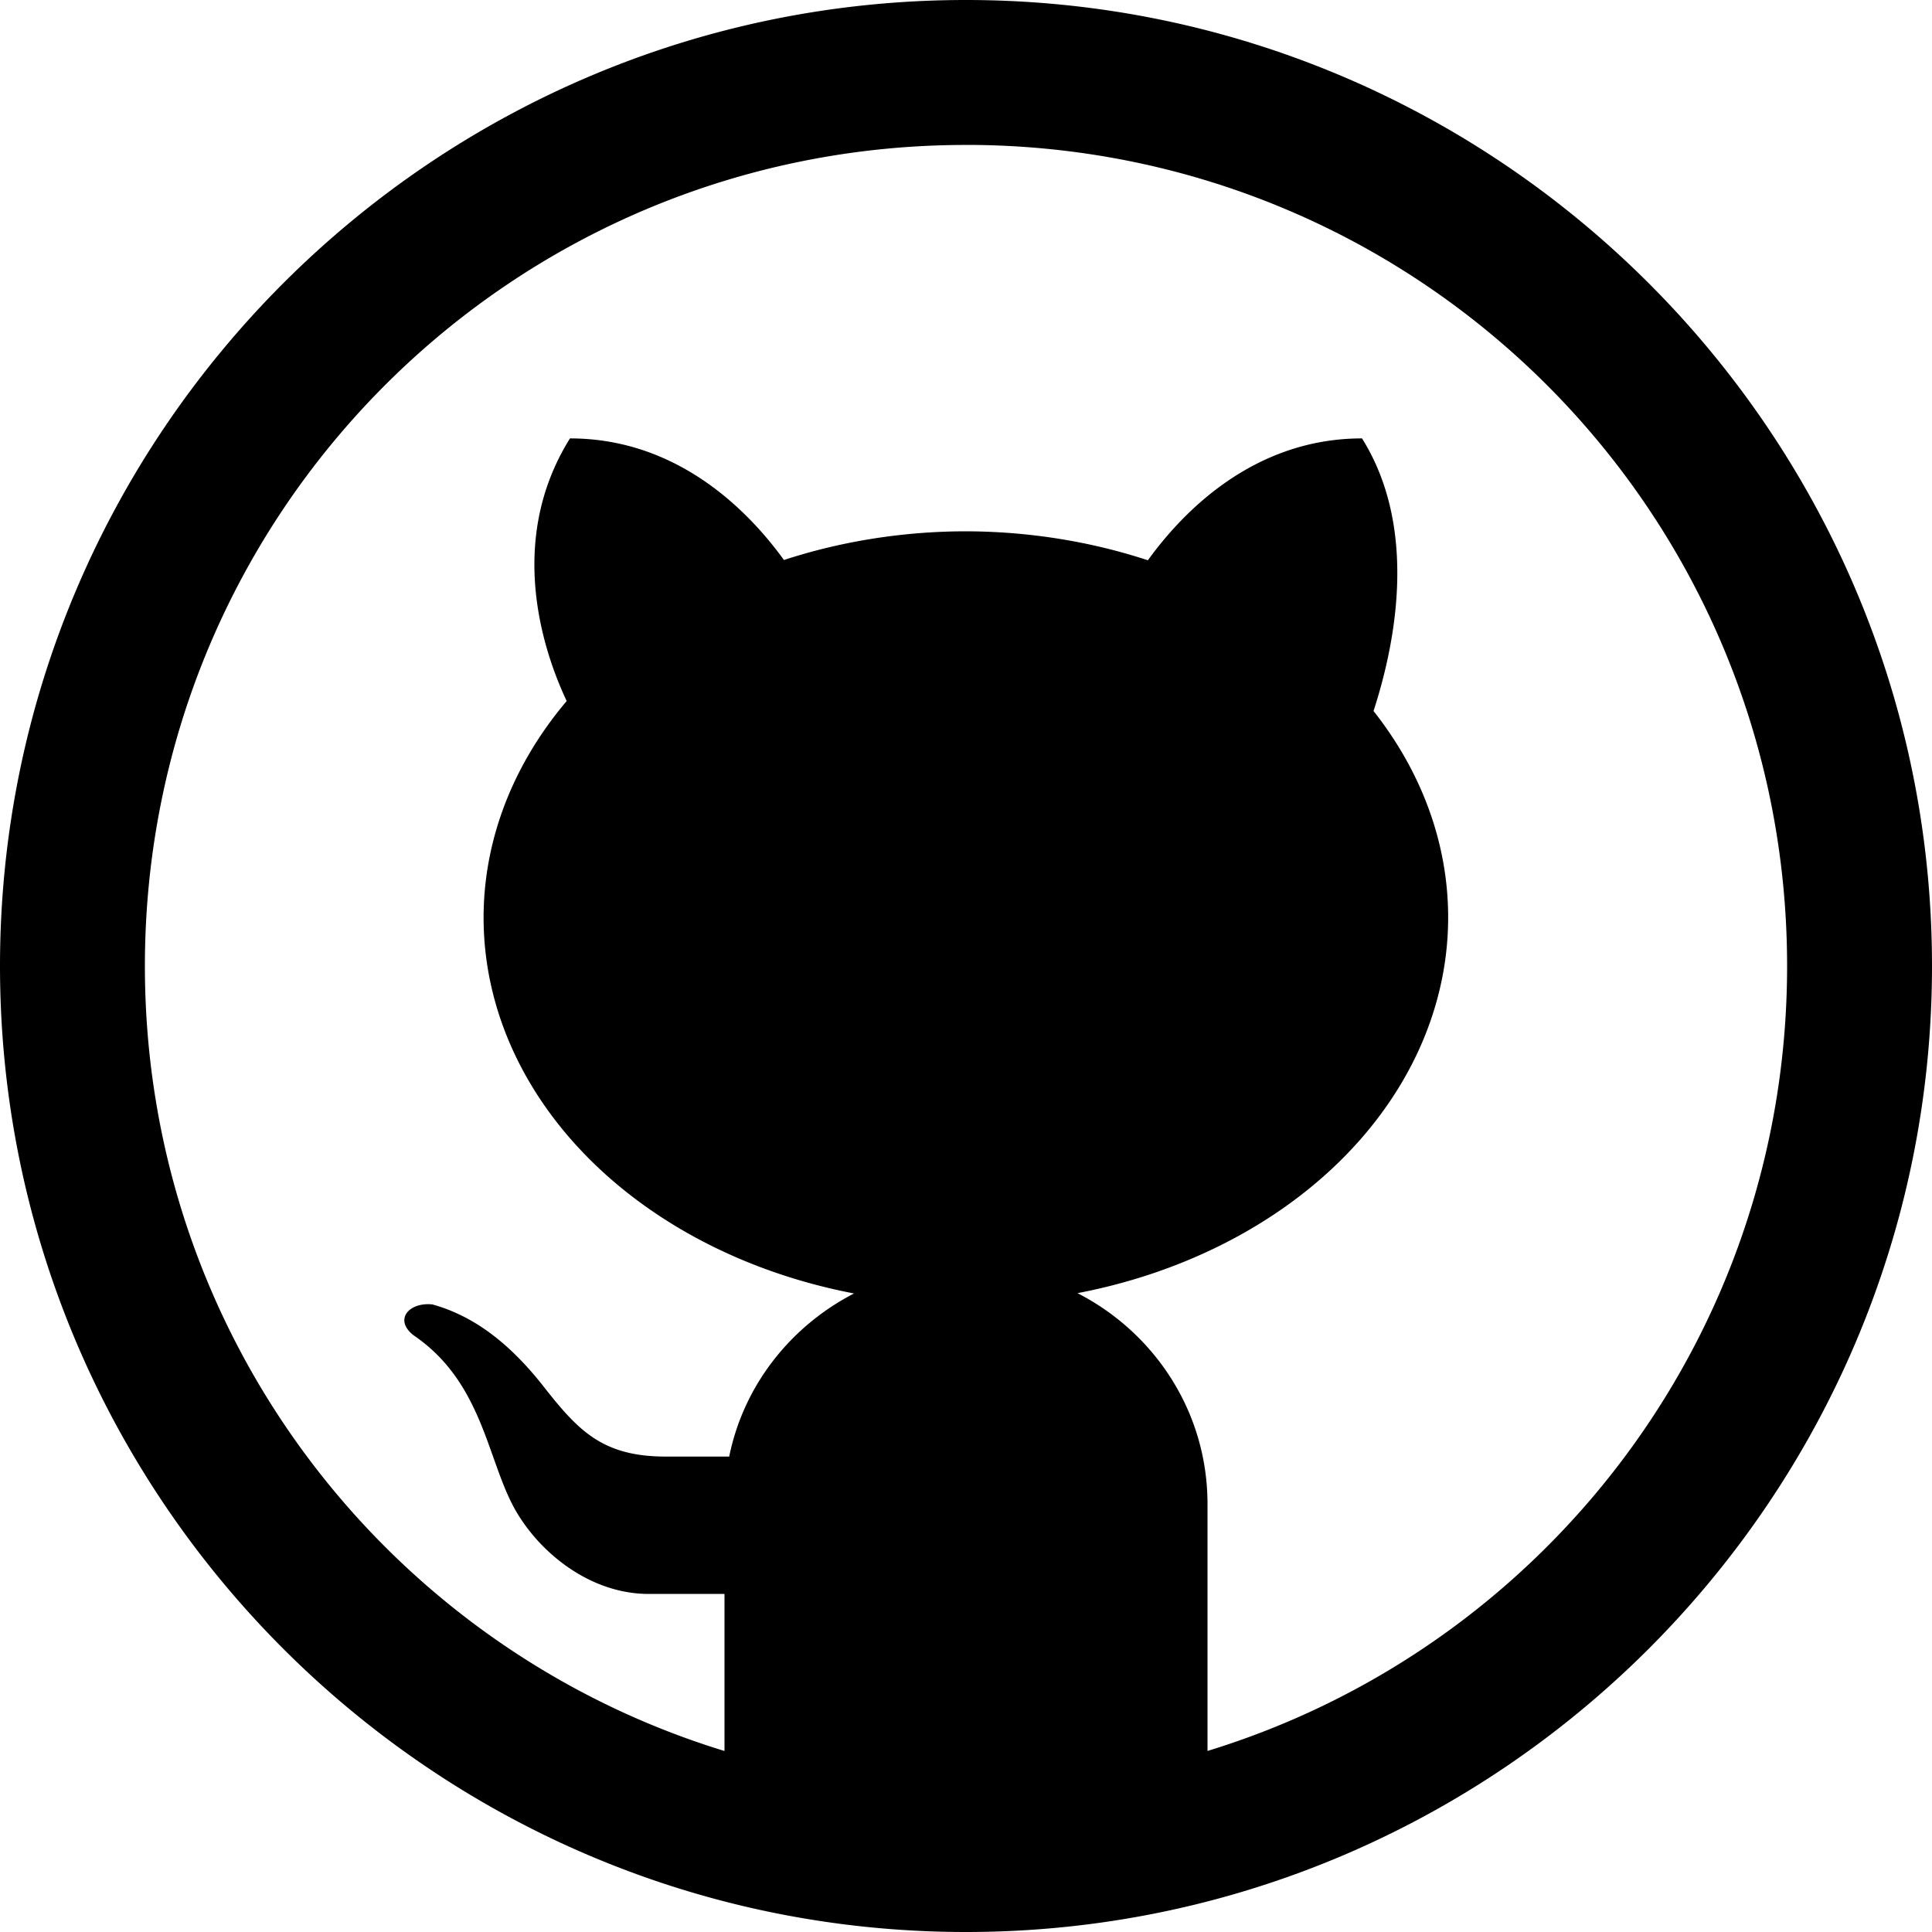
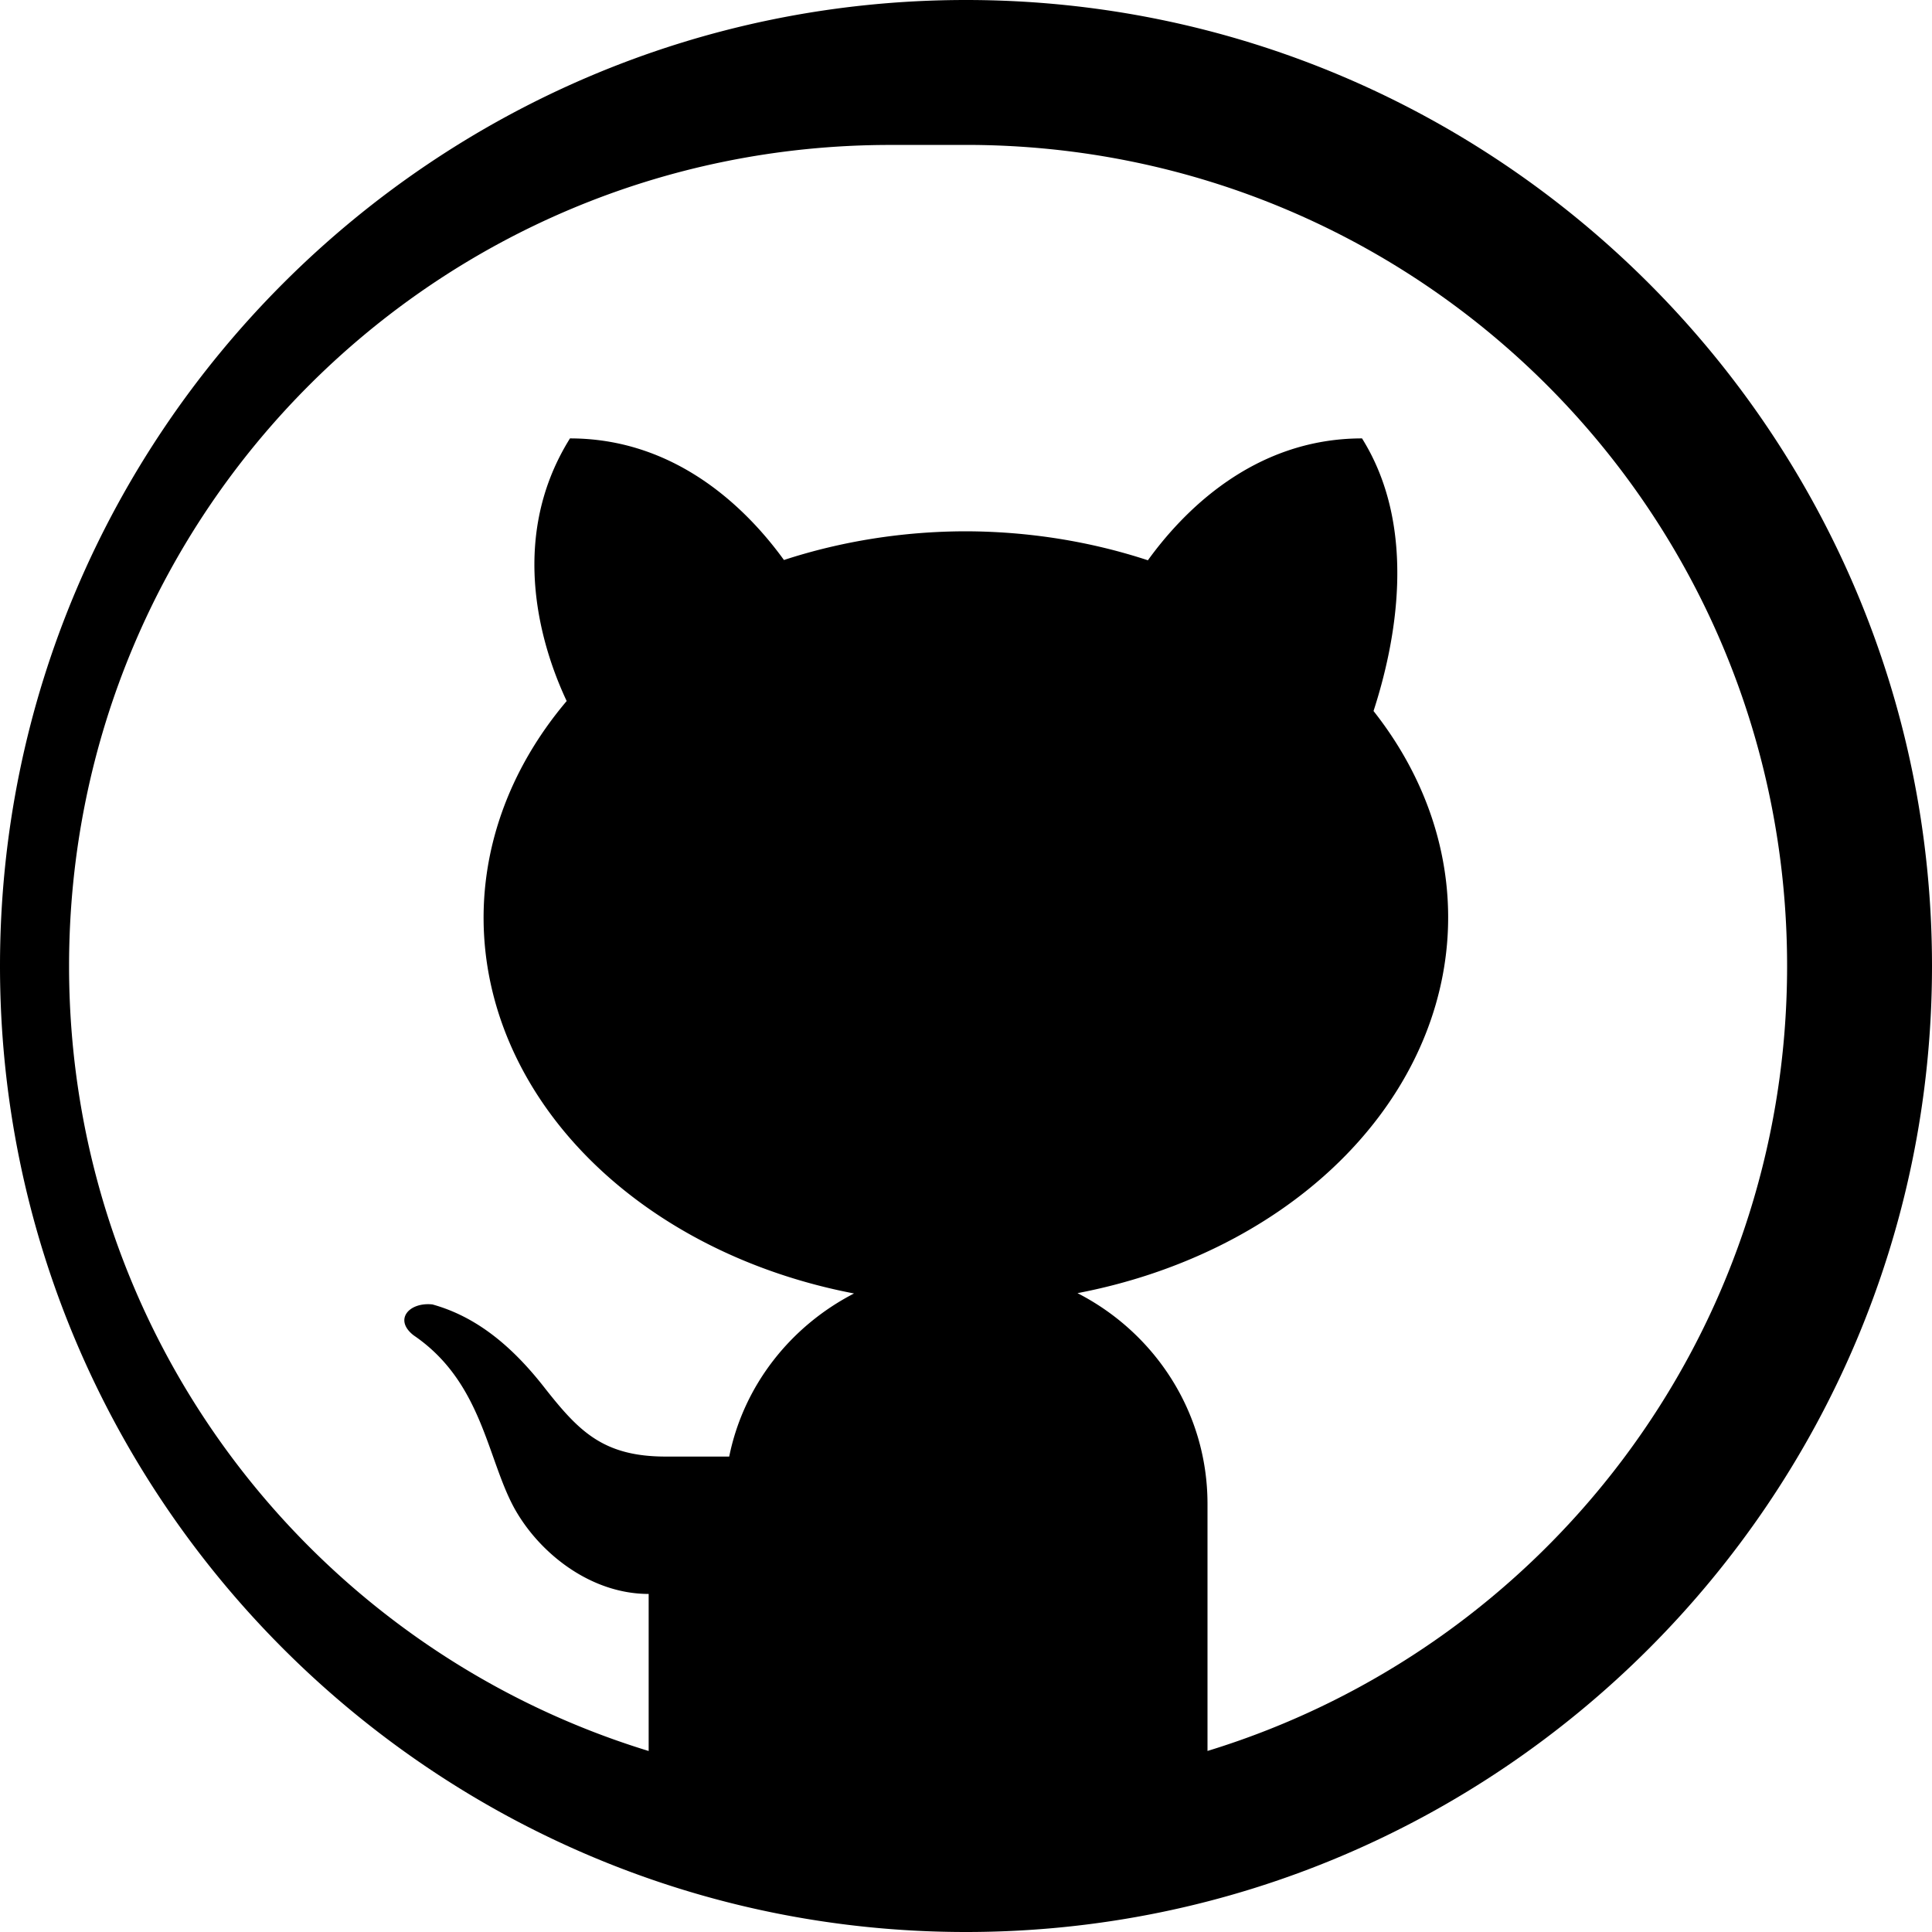
<svg xmlns="http://www.w3.org/2000/svg" width="32px" height="32px" fill="#000000" version="1.1" viewBox="0 0 48 48">
-   <path d="m24 0c-13.234 0-24 10.766-24 24s10.766 24 24 24 24-10.766 24-24-10.766-24-24-24zm0 3.6c11.288 0 20.4 9.112 20.4 20.4 0 9.198-6.052 16.947-14.4 19.502v-6.138c0-2.292-1.321-4.258-3.23-5.236a12 9.6 0 0 0 7.355-14.463c0.532-1.638 1.127-4.512-0.286-6.773-2.724 0-4.481 1.867-5.32 3.028a12 9.6 0 0 0-4.519-0.72 12 9.6 0 0 0-4.523 0.713c-0.841-1.162-2.597-3.021-5.316-3.021-1.621 2.595-0.619 5.386-0.082 6.525a12 9.6 0 0 0 7.139 14.719c-1.567 0.808-2.741 2.274-3.101 4.052h-1.577c-1.556 0-2.161-0.632-3.002-1.699-0.83-1.067-1.723-1.784-2.796-2.081-0.578-0.061-0.968 0.379-0.464 0.769 1.703 1.159 1.82 3.056 2.503 4.298 0.622 1.118 1.895 2.126 3.335 2.126h1.884v3.902c-8.348-2.555-14.4-10.304-14.4-19.502 0-11.288 9.112-20.4 20.4-20.4z" stroke-width="1.2" />
+   <path d="m24 0c-13.234 0-24 10.766-24 24s10.766 24 24 24 24-10.766 24-24-10.766-24-24-24zm0 3.6c11.288 0 20.4 9.112 20.4 20.4 0 9.198-6.052 16.947-14.4 19.502v-6.138c0-2.292-1.321-4.258-3.23-5.236a12 9.6 0 0 0 7.355-14.463c0.532-1.638 1.127-4.512-0.286-6.773-2.724 0-4.481 1.867-5.32 3.028a12 9.6 0 0 0-4.519-0.72 12 9.6 0 0 0-4.523 0.713c-0.841-1.162-2.597-3.021-5.316-3.021-1.621 2.595-0.619 5.386-0.082 6.525a12 9.6 0 0 0 7.139 14.719c-1.567 0.808-2.741 2.274-3.101 4.052h-1.577c-1.556 0-2.161-0.632-3.002-1.699-0.83-1.067-1.723-1.784-2.796-2.081-0.578-0.061-0.968 0.379-0.464 0.769 1.703 1.159 1.82 3.056 2.503 4.298 0.622 1.118 1.895 2.126 3.335 2.126v3.902c-8.348-2.555-14.4-10.304-14.4-19.502 0-11.288 9.112-20.4 20.4-20.4z" stroke-width="1.2" />
</svg>